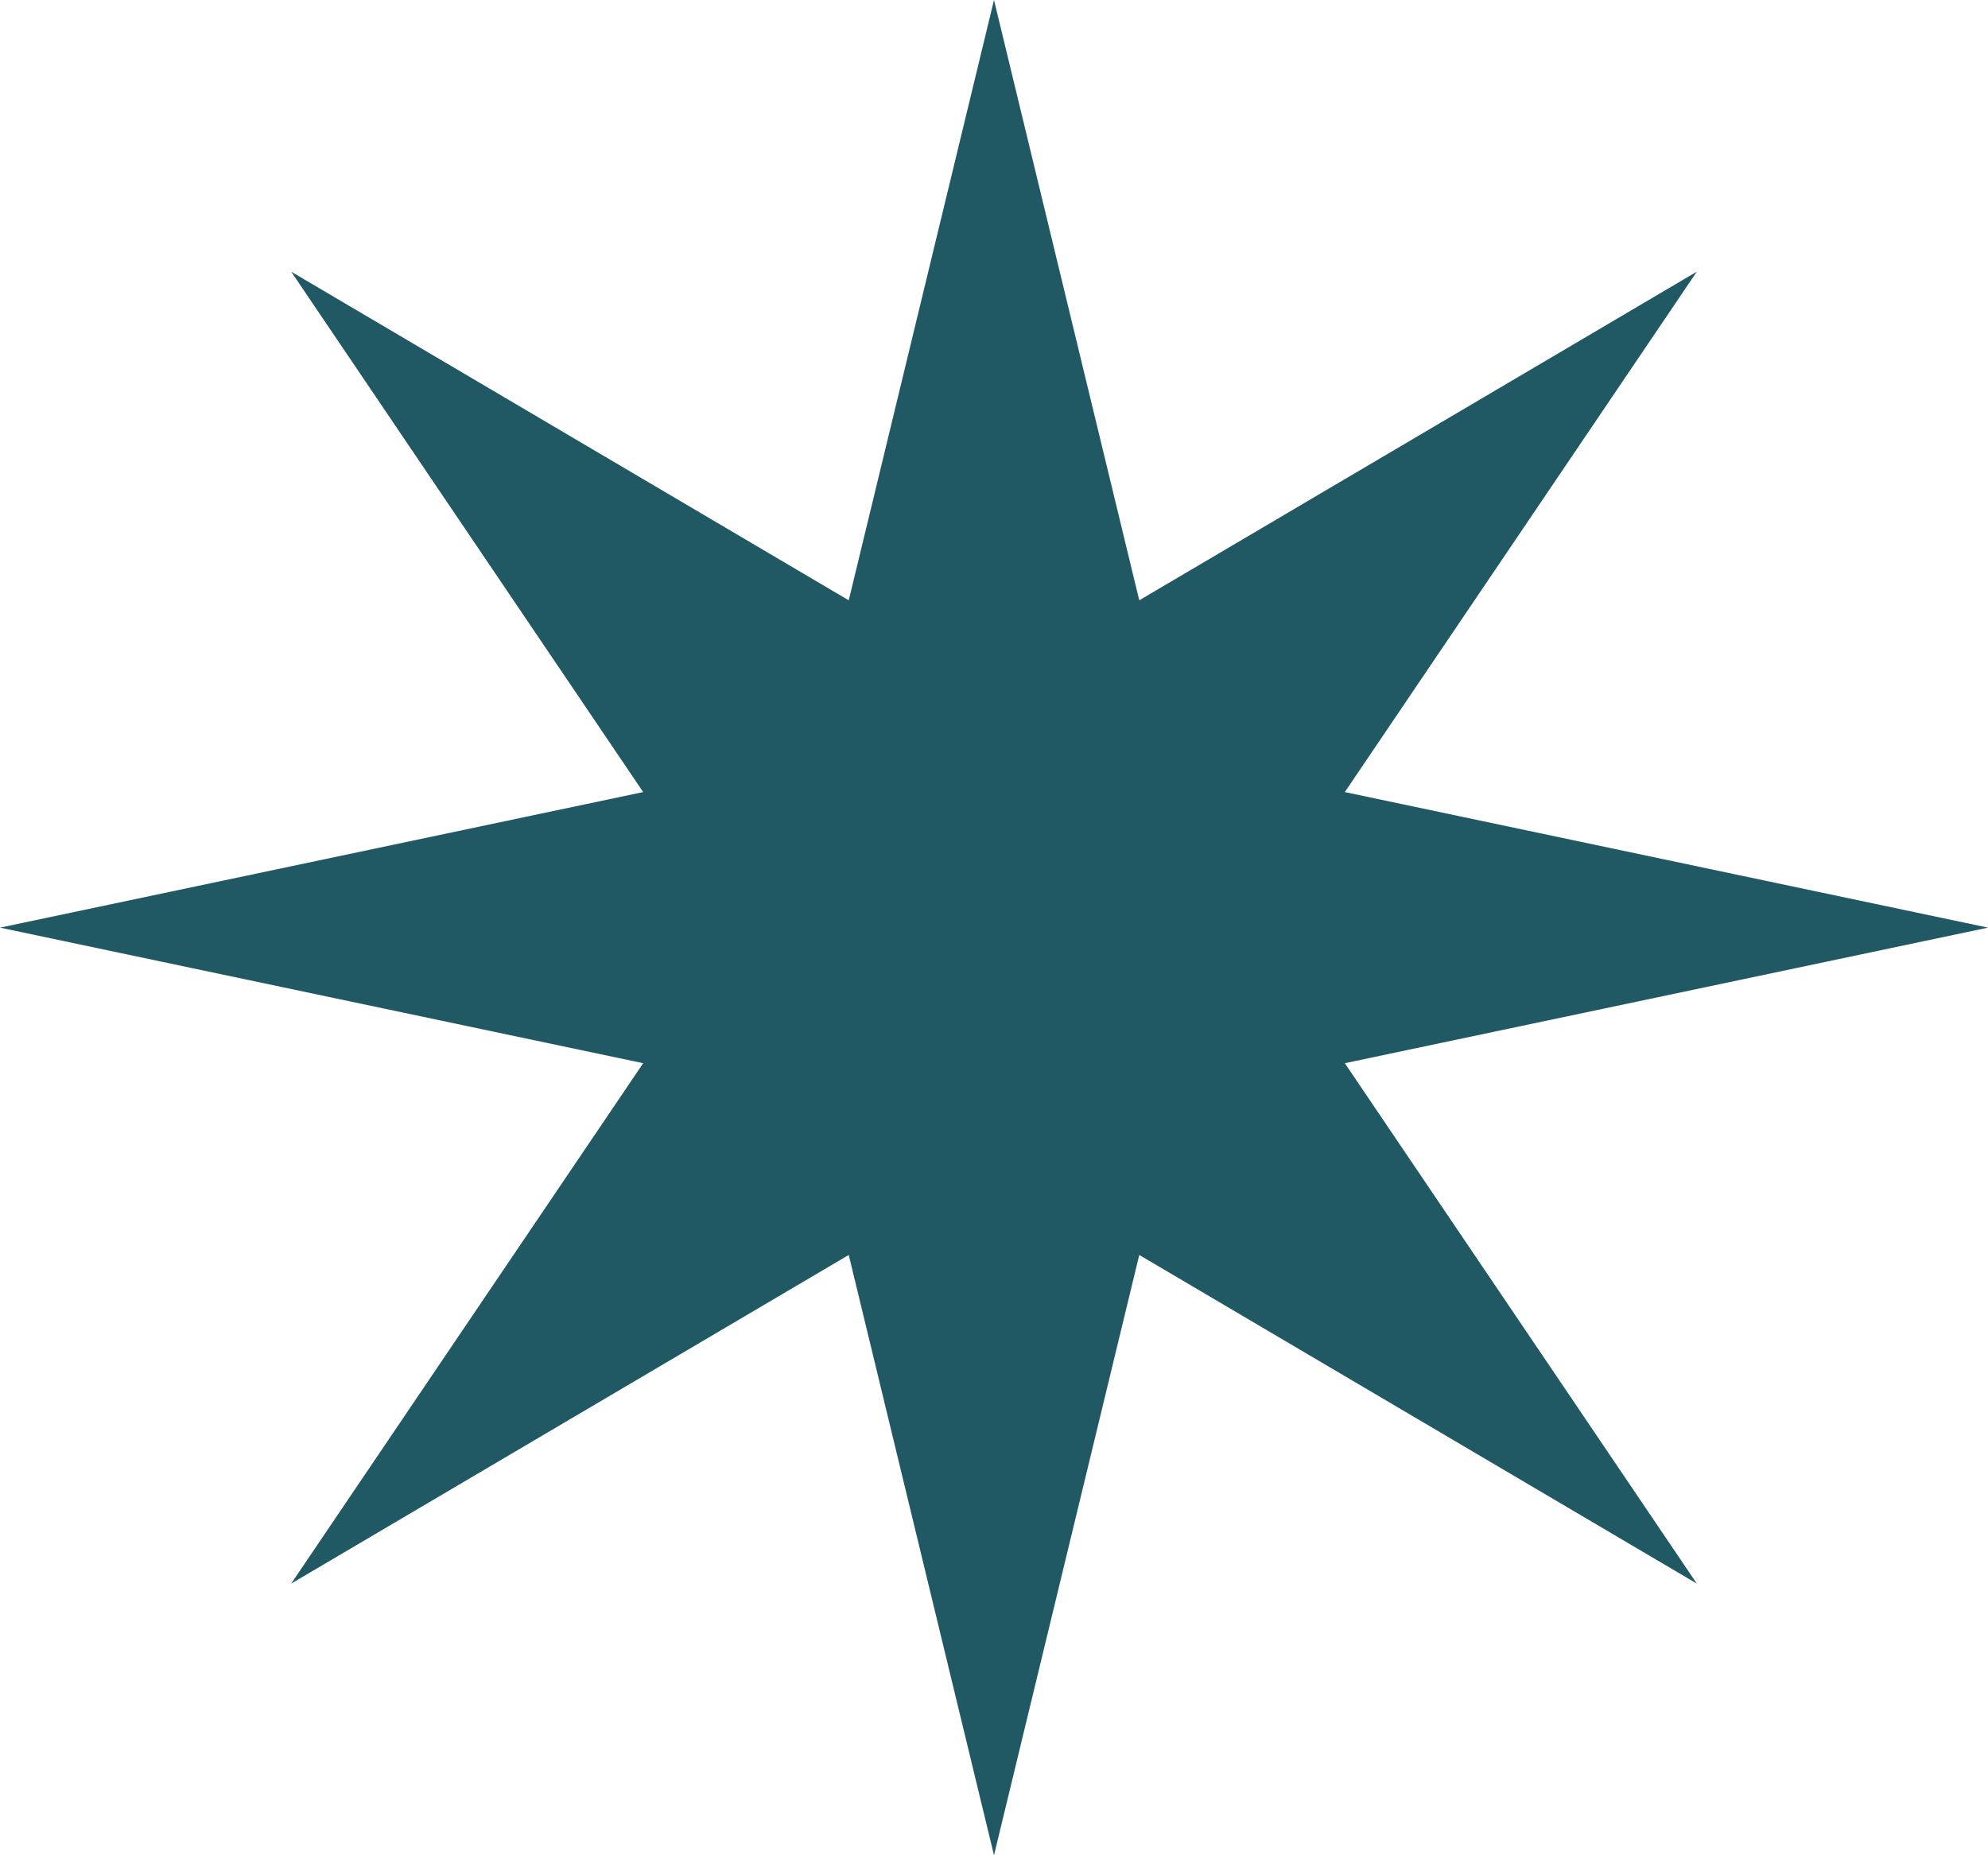
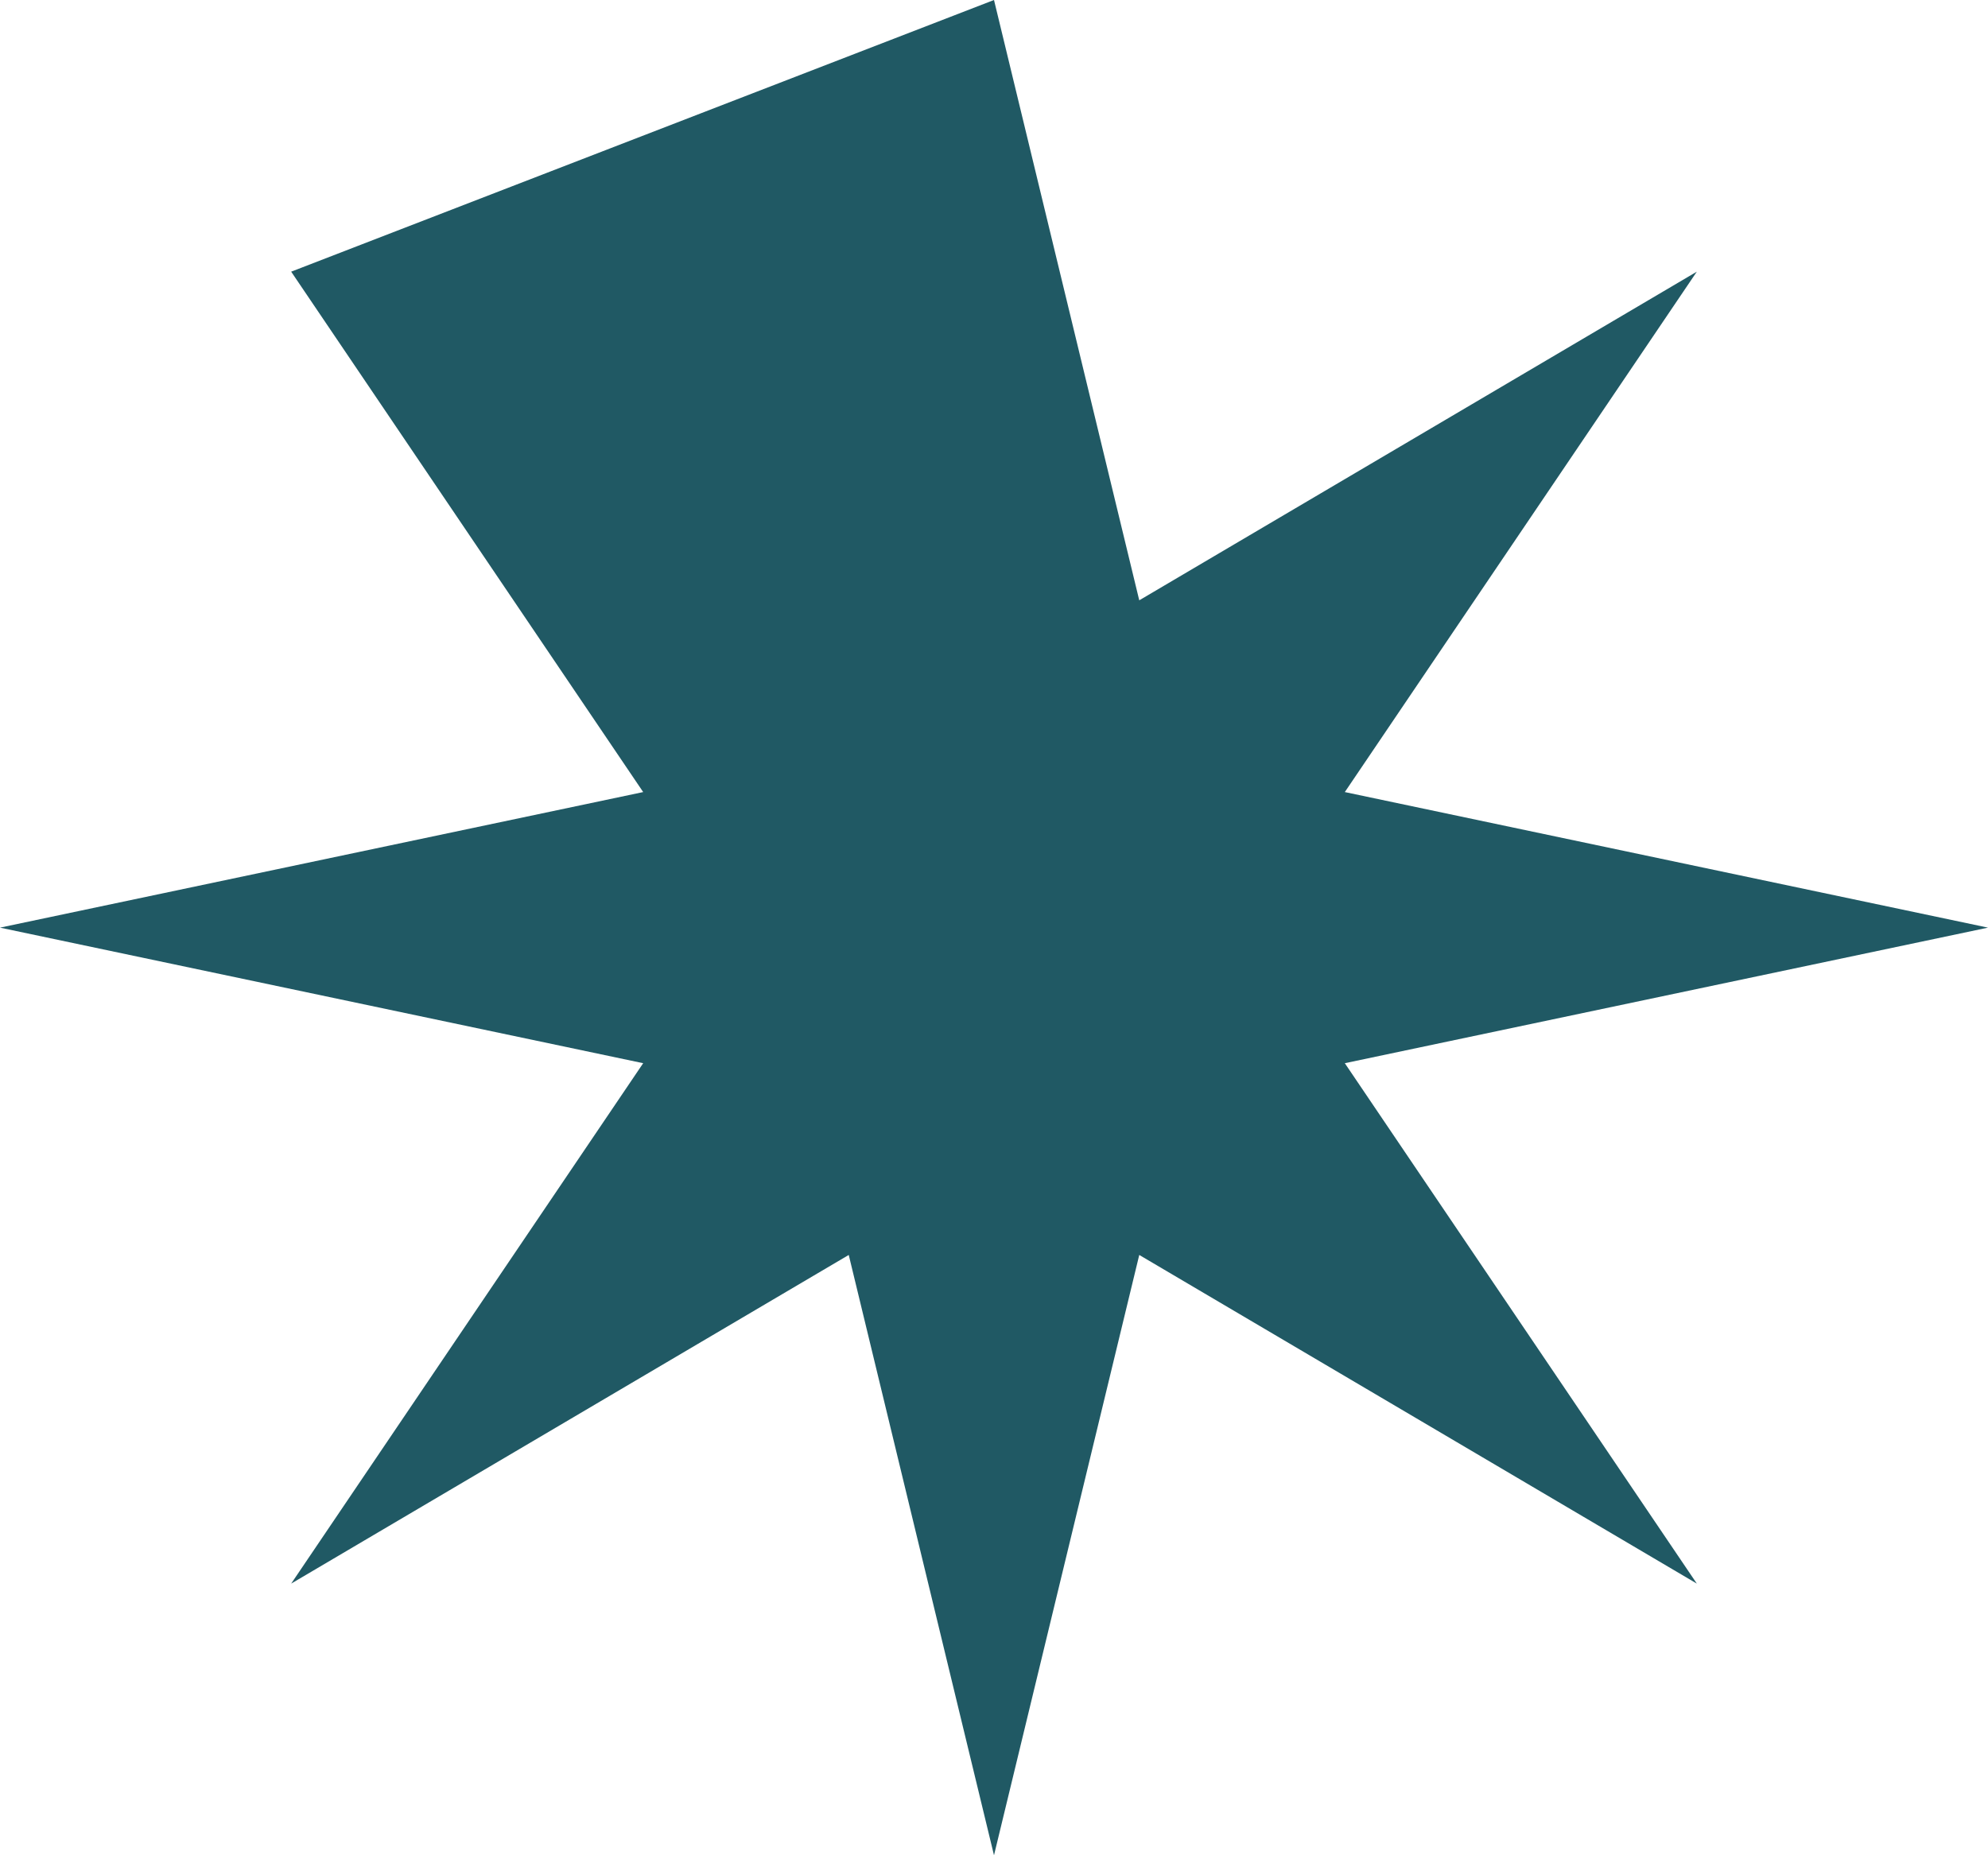
<svg xmlns="http://www.w3.org/2000/svg" width="15" height="14" viewBox="0 0 15 14" fill="none">
-   <path d="M7.5 0L8.596 4.53L12.803 2.05L10.147 5.977L15 7L10.147 8.023L12.803 11.95L8.596 9.47L7.5 14L6.404 9.47L2.197 11.95L4.853 8.023L0 7L4.853 5.977L2.197 2.05L6.404 4.53L7.5 0Z" fill="#205964" />
+   <path d="M7.5 0L8.596 4.53L12.803 2.05L10.147 5.977L15 7L10.147 8.023L12.803 11.95L8.596 9.47L7.5 14L6.404 9.47L2.197 11.95L4.853 8.023L0 7L4.853 5.977L2.197 2.05L7.5 0Z" fill="#205964" />
</svg>